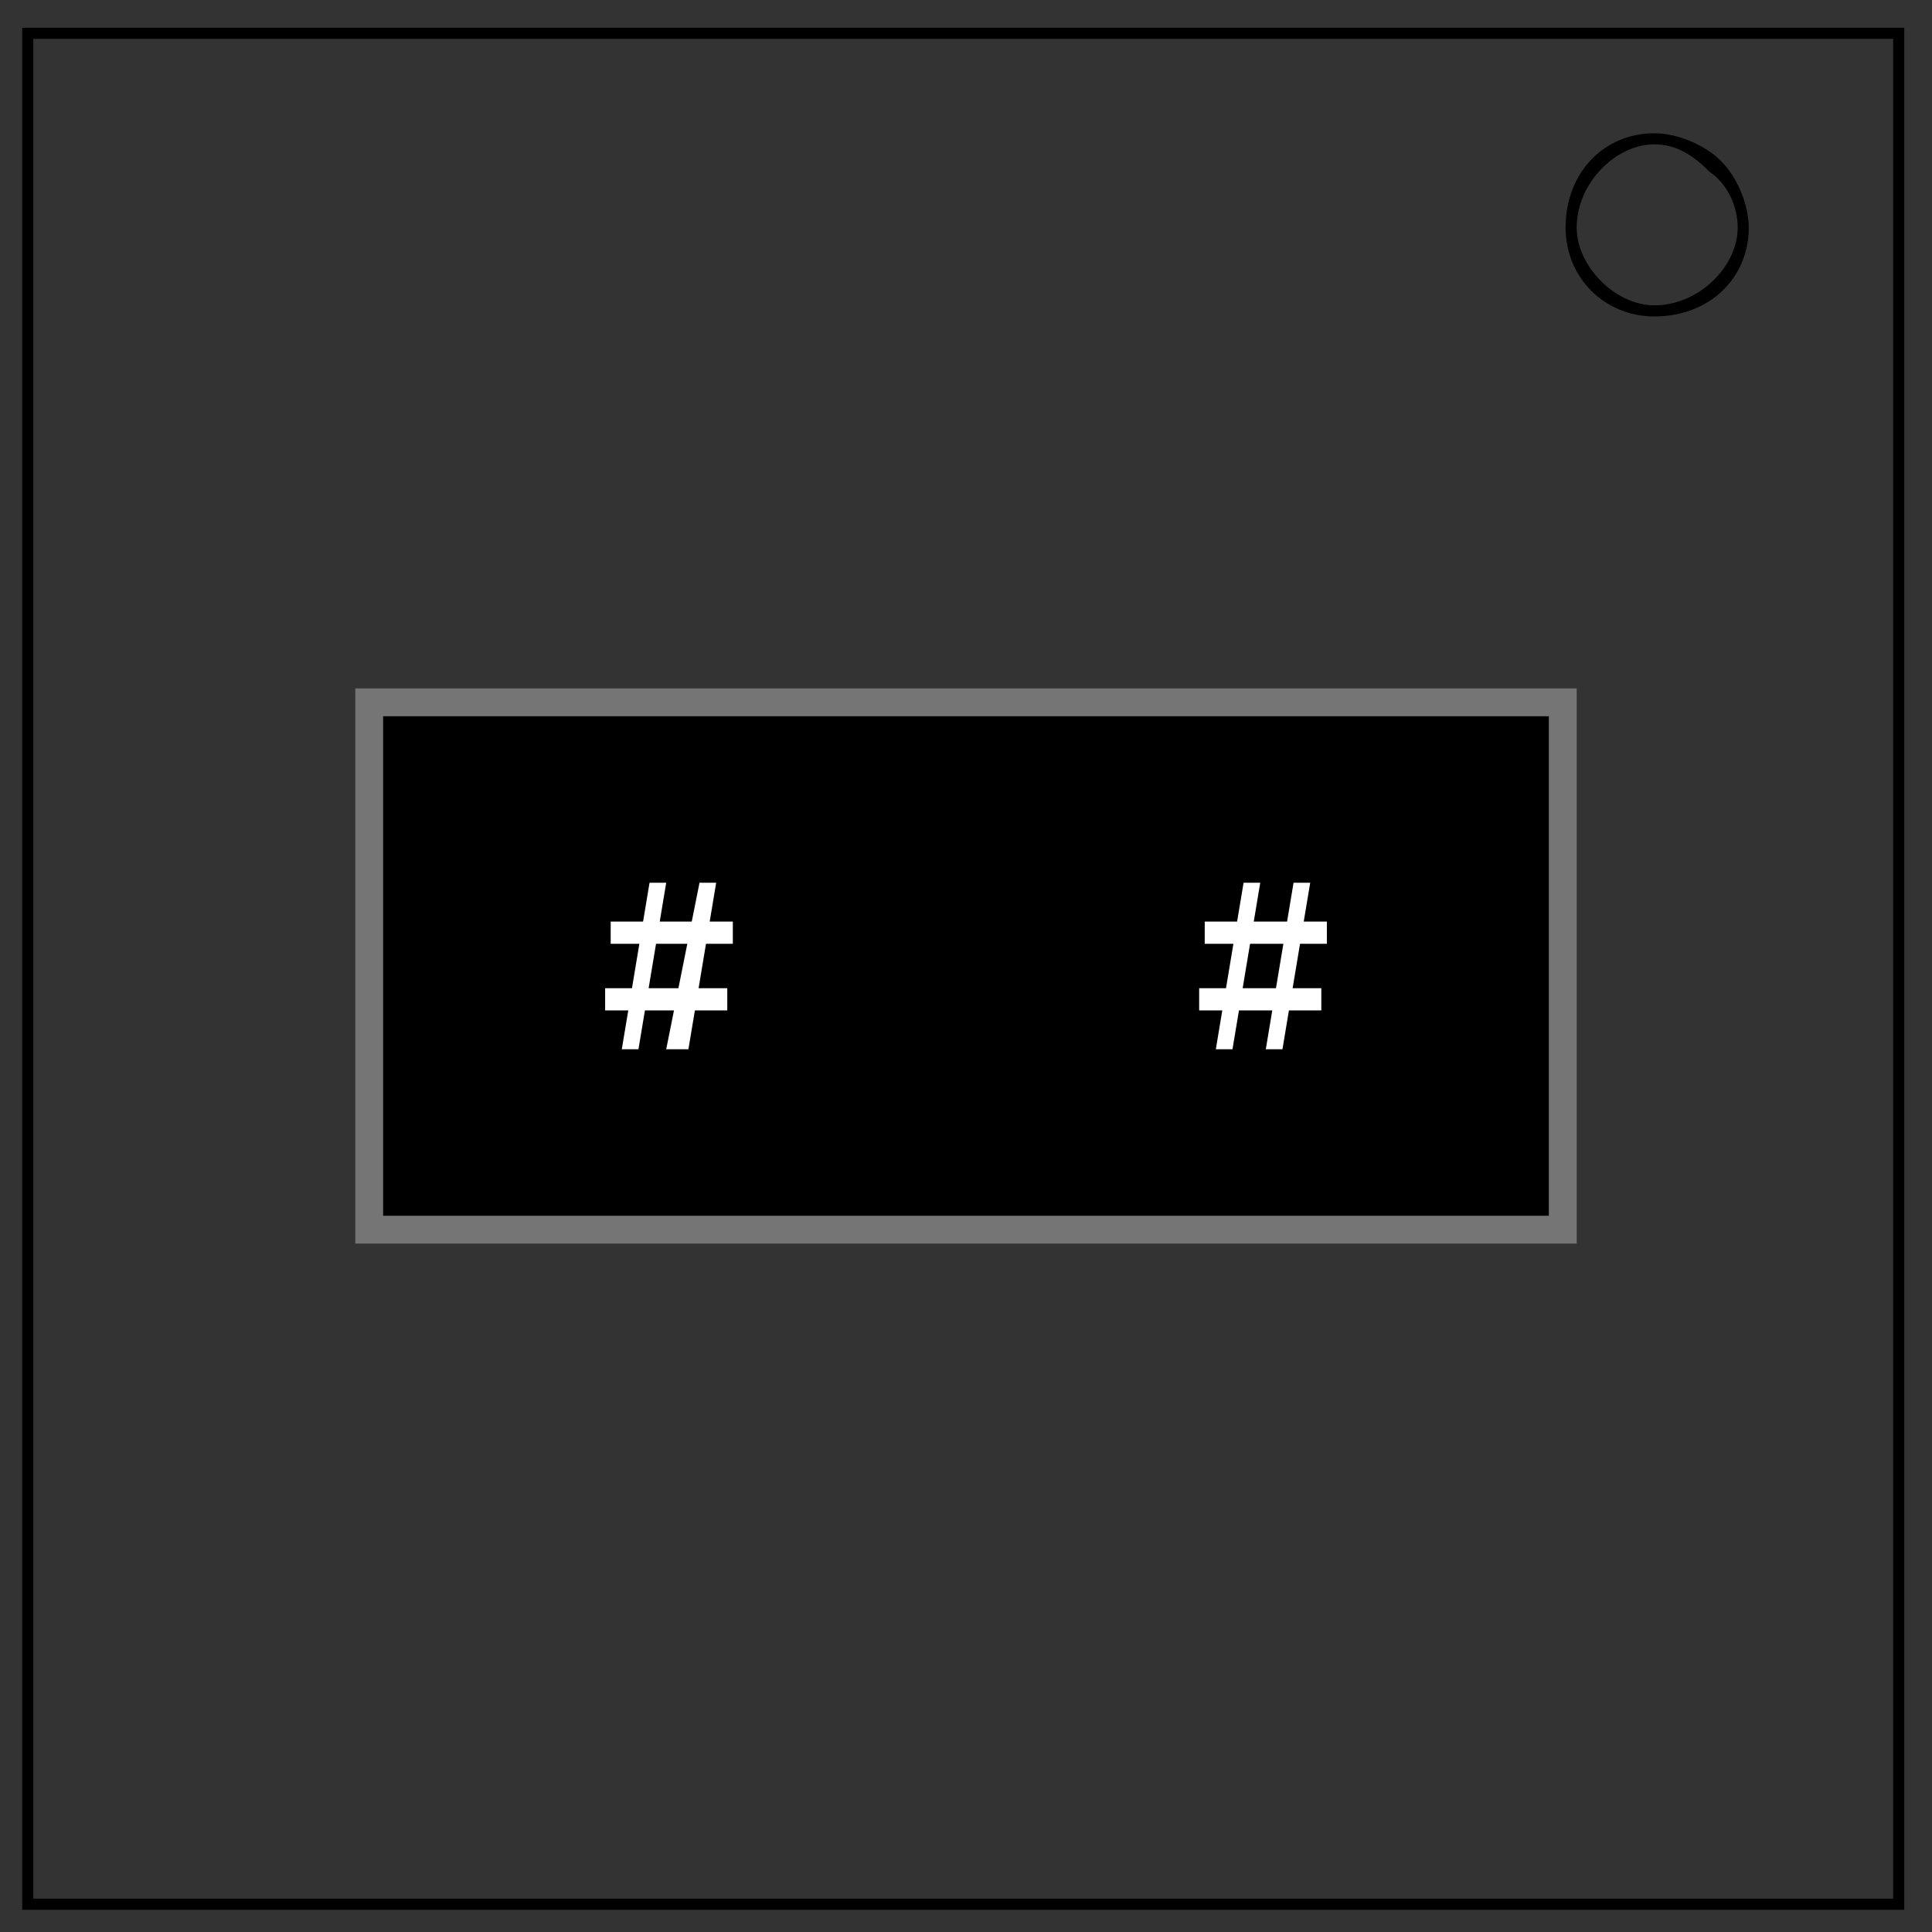
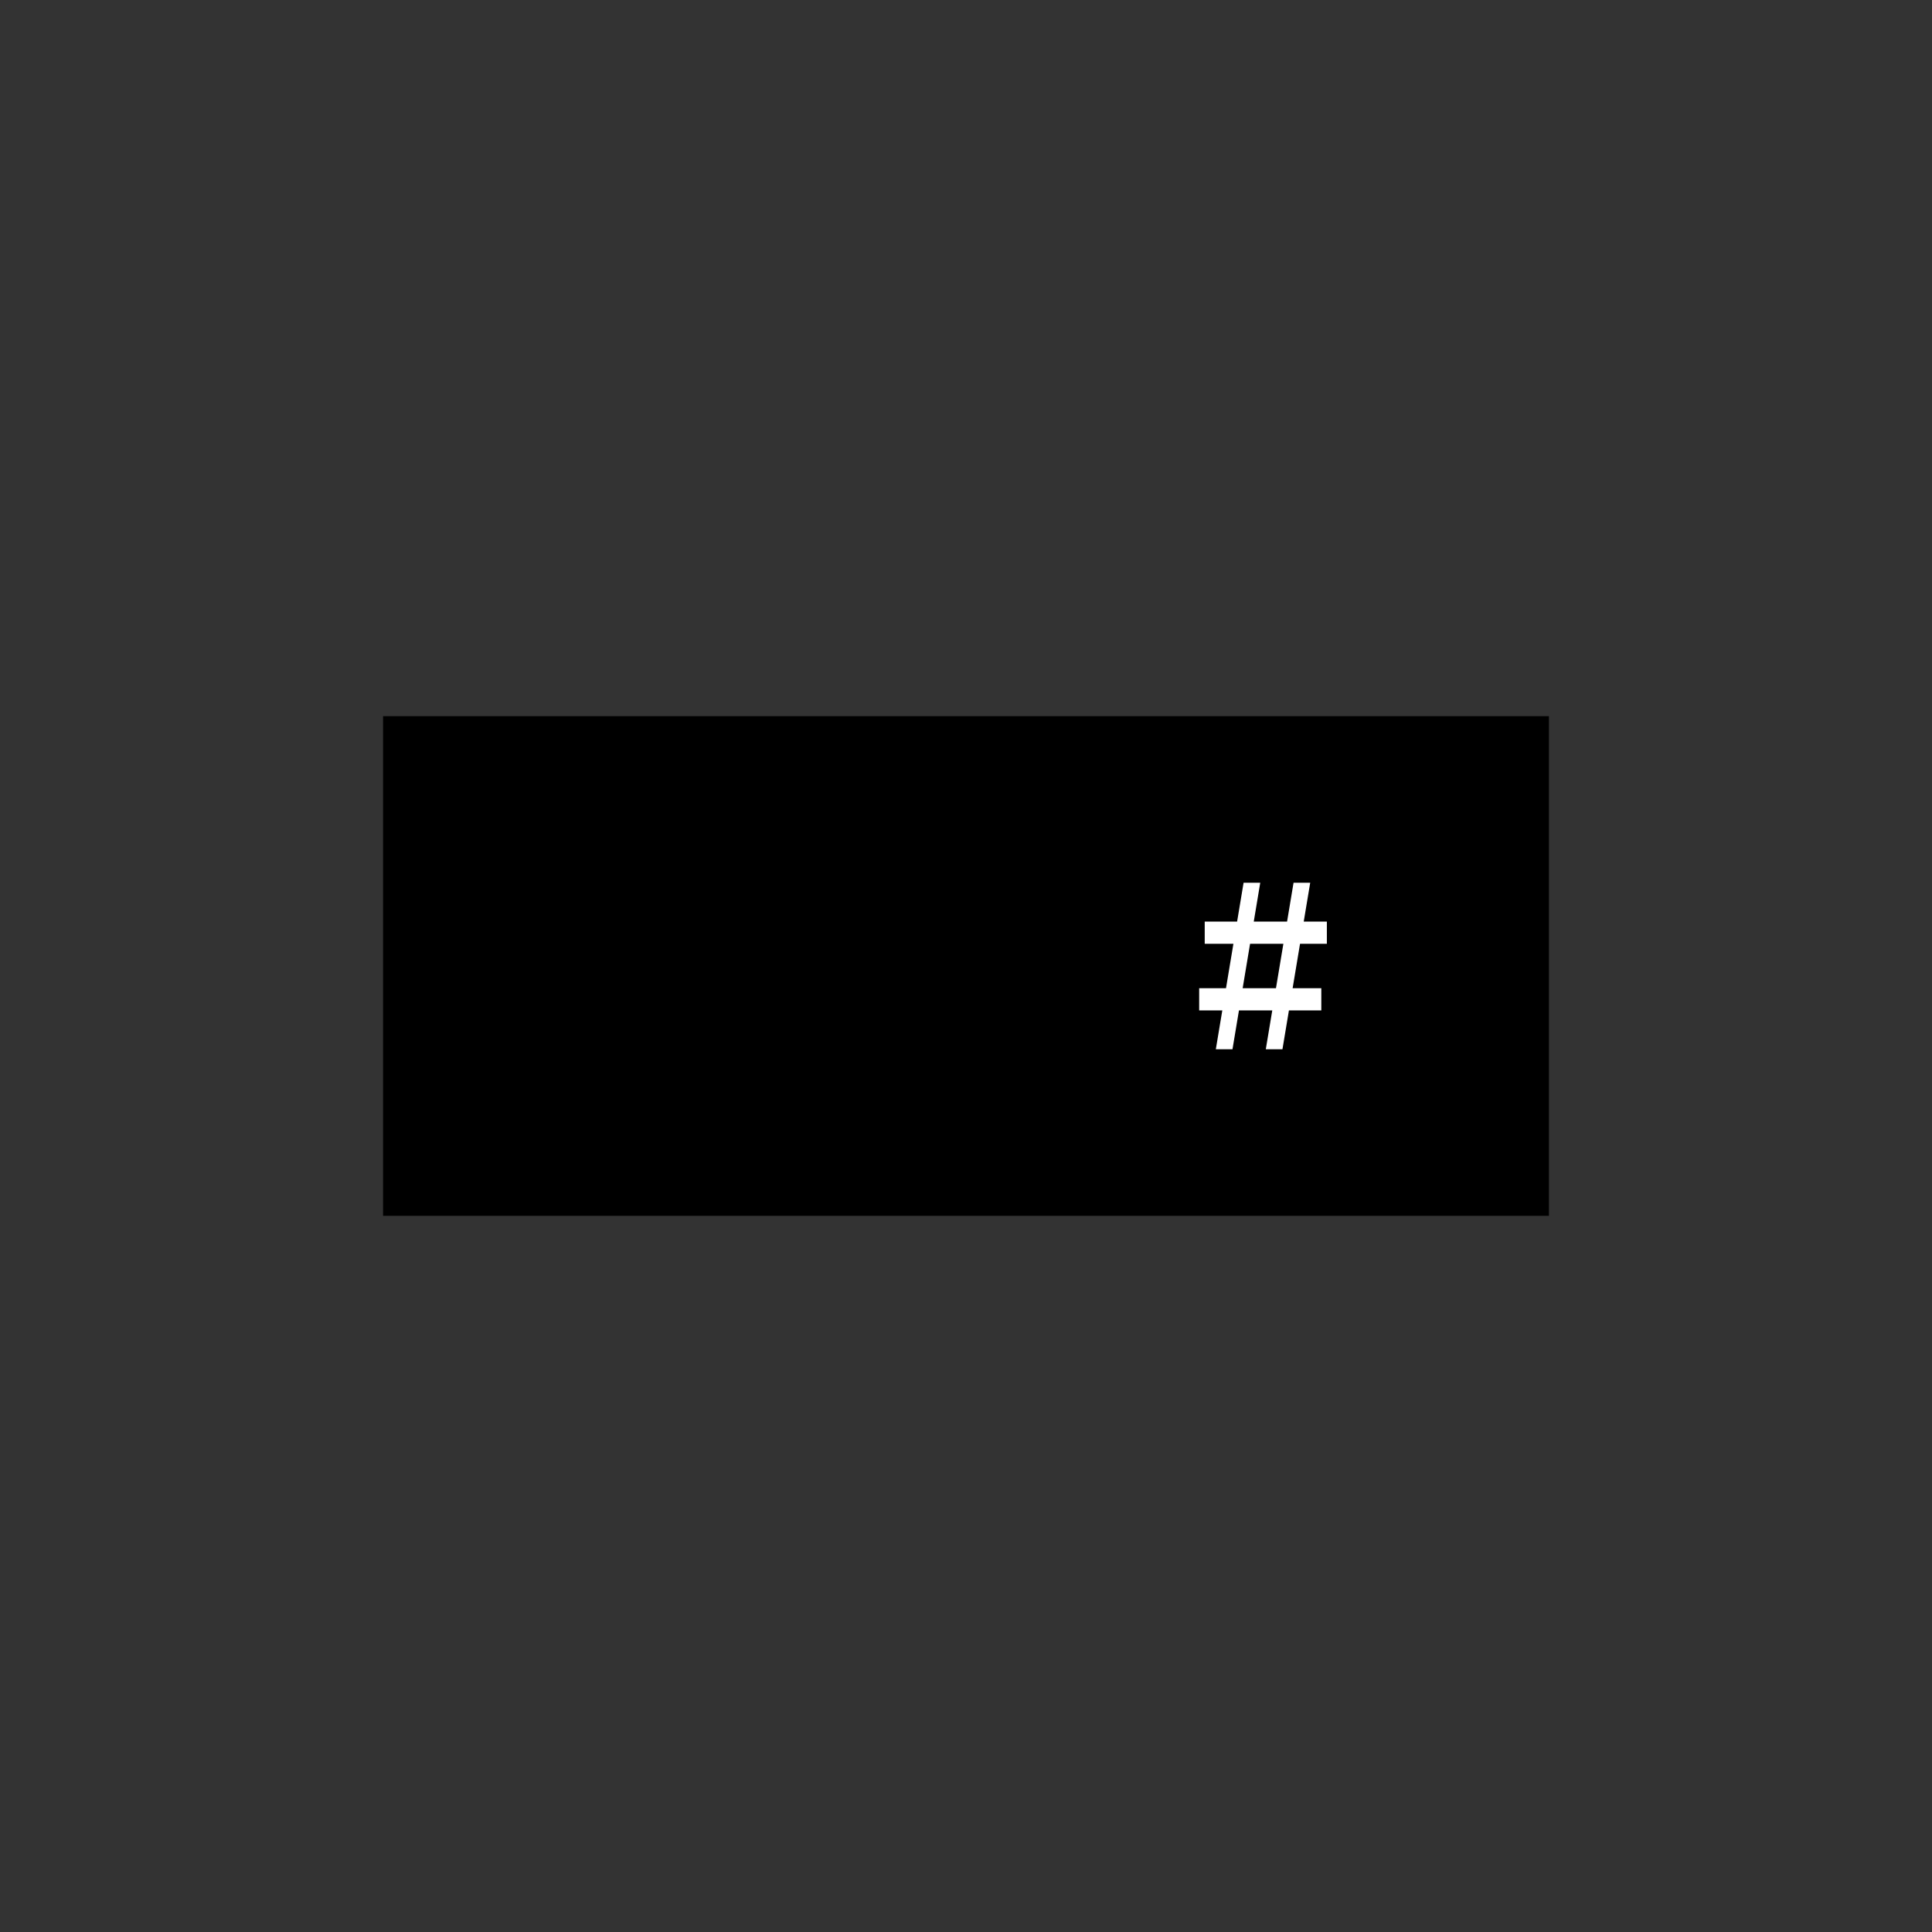
<svg xmlns="http://www.w3.org/2000/svg" fill="none" viewBox="0 0 348 348">
  <rect x="0" y="0" width="348" height="348" fill="#333333" stroke="none" />
  <g color="#000">
    <path fill="#000" d="M69 129h210v90H69Z" overflow="visible" />
    <path fill="#ff0808" d="M69 129v90h210v-90zm0 0h210v90H69z" overflow="visible" />
  </g>
-   <path fill="#000" d="M4 5v339h339V5zm2 2h335v335H6z" color="#000" overflow="visible" />
-   <path fill="#000" d="M298 24c-9 0-16 7-16 17 0 9 7 16 16 16 10 0 17-7 17-16 0-4-2-9-5-12s-8-5-12-5m0 2c4 0 7 2 10 5 3 2 5 6 5 10 0 7-7 14-15 14-7 0-14-7-14-14 0-8 7-15 14-15" color="#000" overflow="visible" />
  <g color="#000">
-     <path fill="#757575" d="M64 124v100h220V124Zm5 5h210v90H69Z" overflow="visible" />
    <path d="M64 124v101h221V124zm1 1h219v99H65zm4 4v91h211v-91zm1 1h209v89H70z" overflow="visible" />
  </g>
  <g aria-label="# #" color="#000">
-     <path fill="#fff" d="M126 159h3l-5 30h-4zm-9 0h3l-5 30h-3zm15 7v4h-22v-4zm-1 12v4h-22v-4z" overflow="visible" />
    <path d="M116 158v1l-1 7h-5v4h4l-1 8h-5v4h4l-1 8h4l2-8h4l-1 8h4l1-8h6v-4h-5l1-8h6v-4h-5l2-8h-5v1l-1 7h-5l2-8zm1 1h2l-1 7h-2zm9 0h2l-1 7h-2zm-15 8h4l-1 2h-3zm5 0h2v2h-3zm3 0h5l-1 2h-4zm6 0h2v2h-3zm3 0h4v2h-4zm-13 3h3l-2 8h-2zm4 0h4l-1 8h-5zm5 0h2l-1 8h-2zm-15 9h4l-1 2h-3zm5 0h2v2h-3zm3 0h5l-1 2h-4zm6 0h2v2h-3zm3 0h4v2h-4zm-13 3h3l-2 7h-2zm9 0h2l-1 7h-2z" overflow="visible" />
    <path fill="#fff" d="M233 159h3l-5 30h-3zm-9 0h3l-5 30h-3zm15 7v4h-22v-4zm-1 12v4h-22v-4z" overflow="visible" />
-     <path d="M223 158v1l-1 7h-5v4h4l-1 8h-5v4h4l-1 8h5l1-8h4l-1 8h4l2-8h6v-4h-6l2-8h5v-4h-5l2-8h-5v1l-1 7h-4l1-8zm1 1h3l-1 7h-3zm9 0h2l-1 7h-2zm-15 8h4v2h-4zm5 0h2v2h-2zm3 0h5l-1 2h-4zm6 0h2v2h-3zm3 0h4v2h-4zm-13 3h3l-1 8h-3zm4 0h4l-1 8h-4zm5 0h3l-2 8h-2zm-15 9h4v2h-4zm5 0h2v2h-2zm3 0h5l-1 2h-4zm6 0h2v2h-3zm3 0h5v2h-5zm-13 3h3l-1 7h-3zm9 0h3l-2 7h-2z" overflow="visible" />
  </g>
</svg>